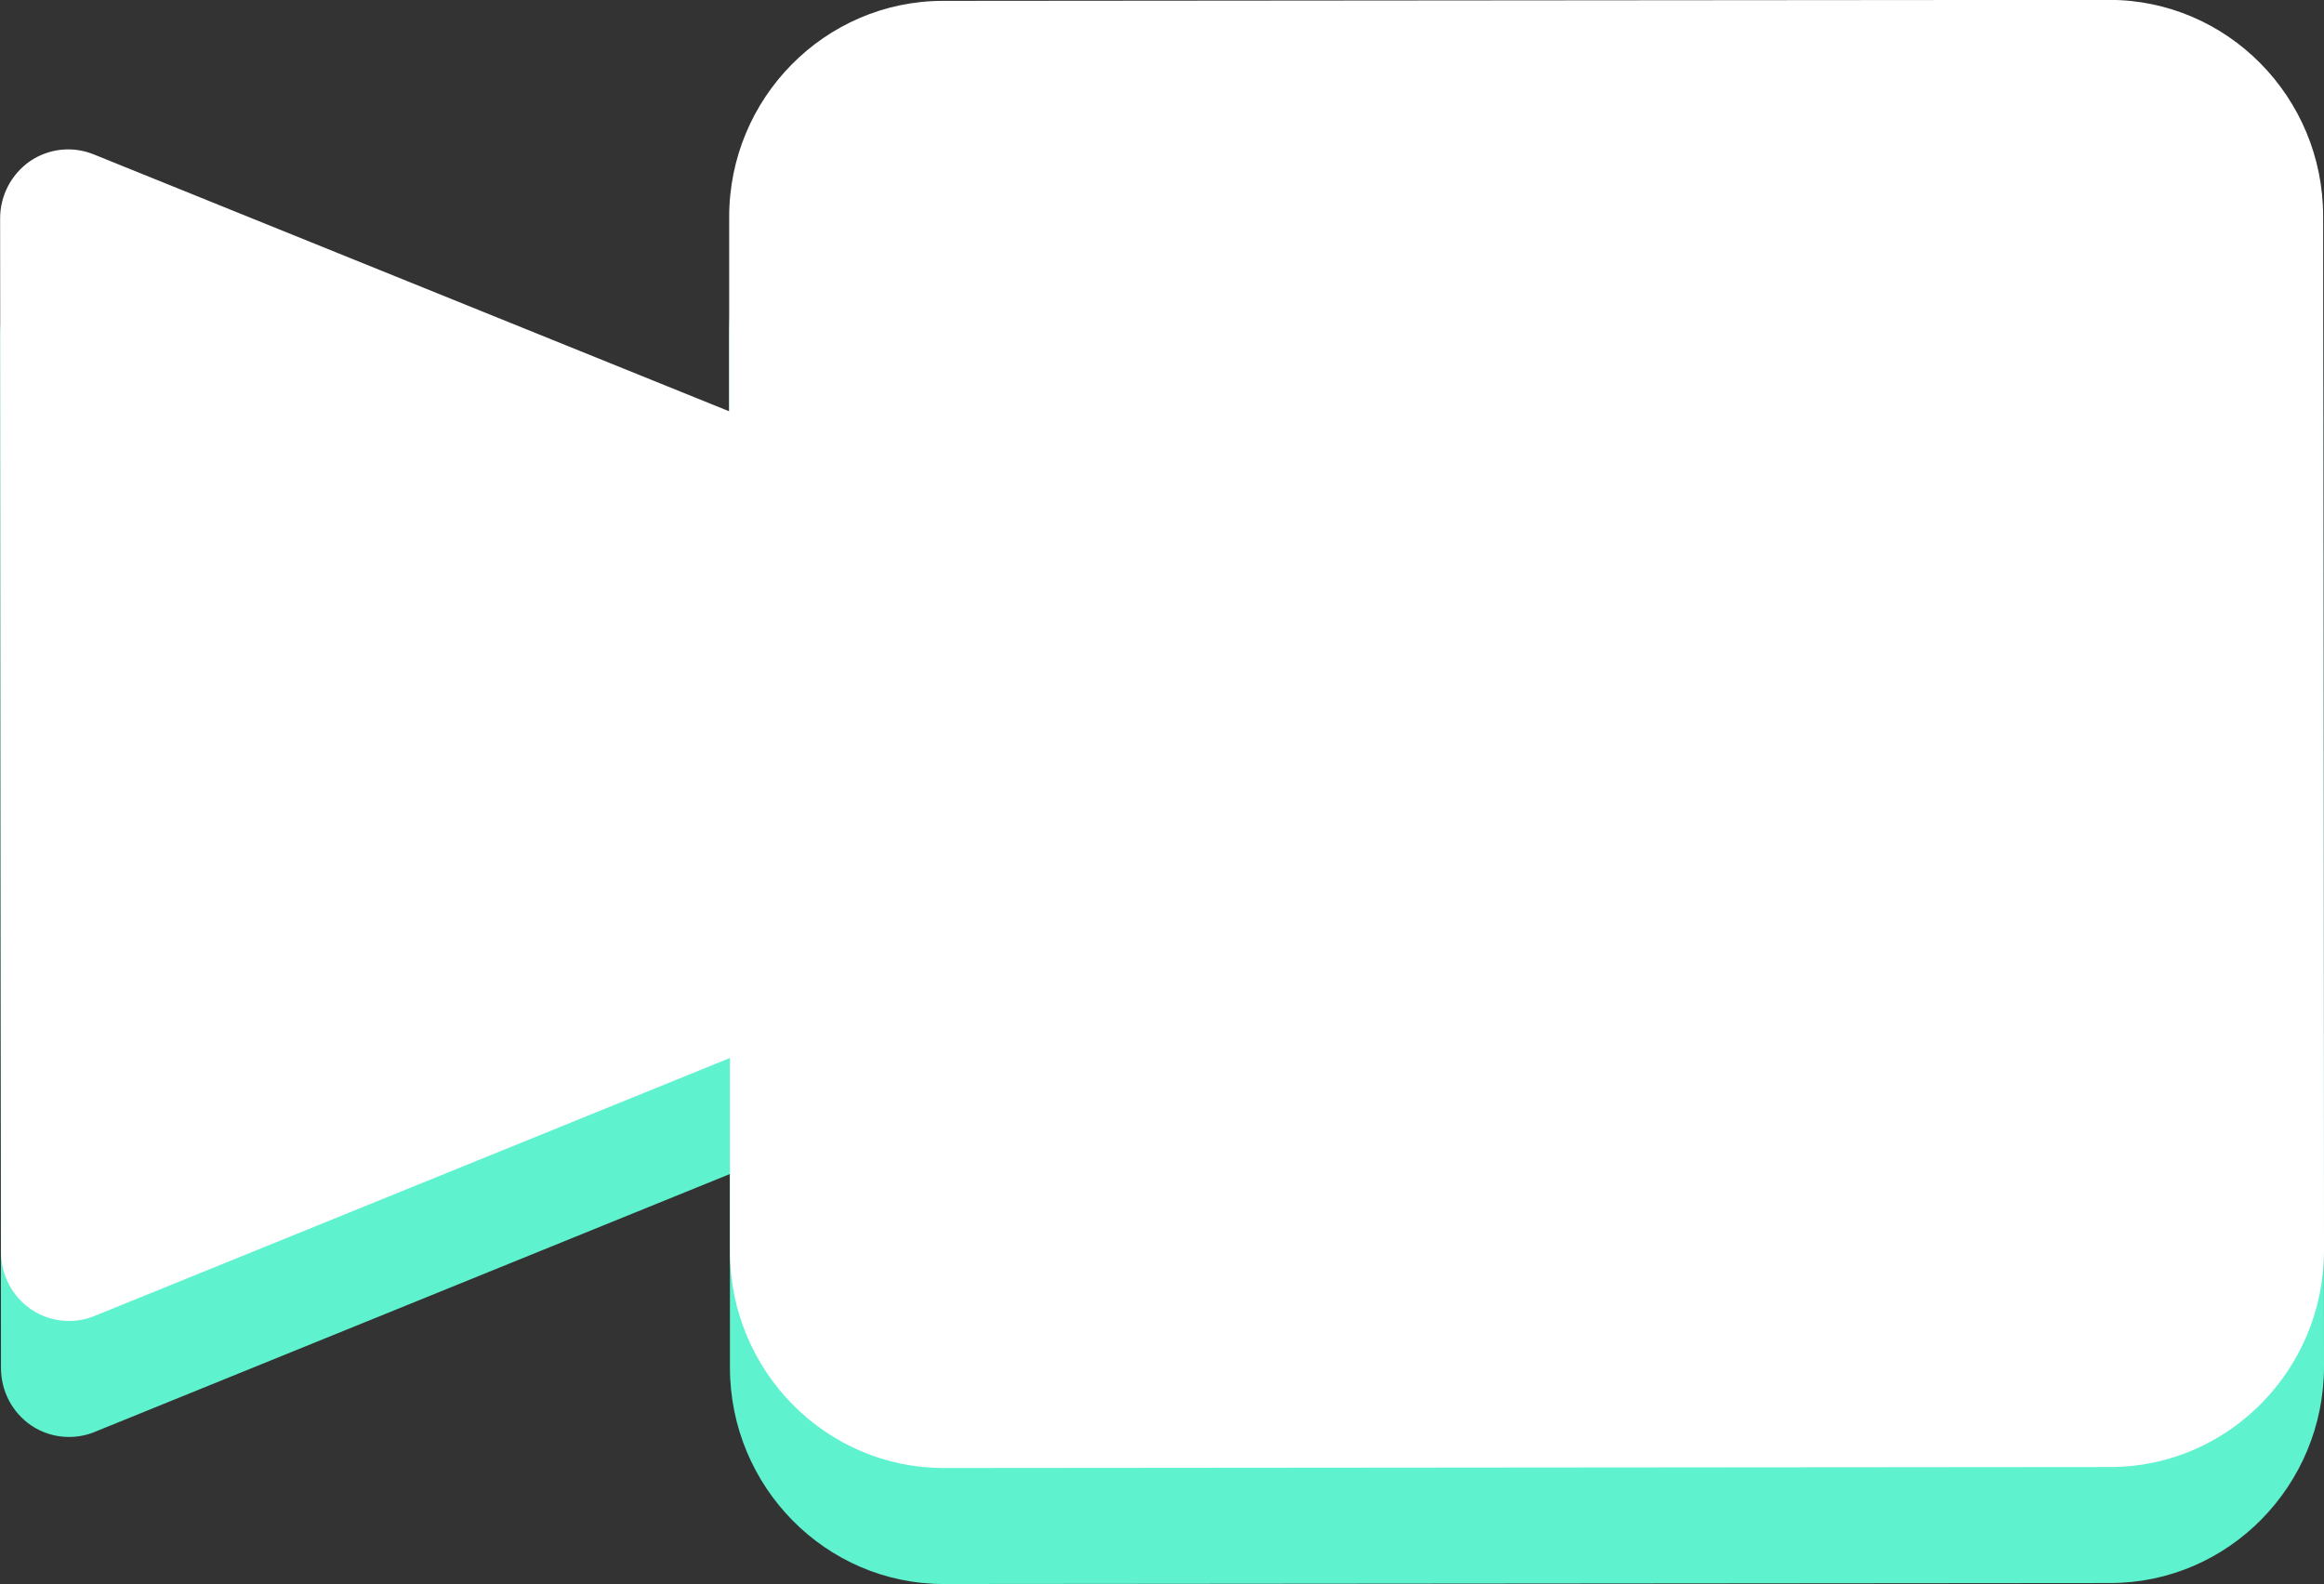
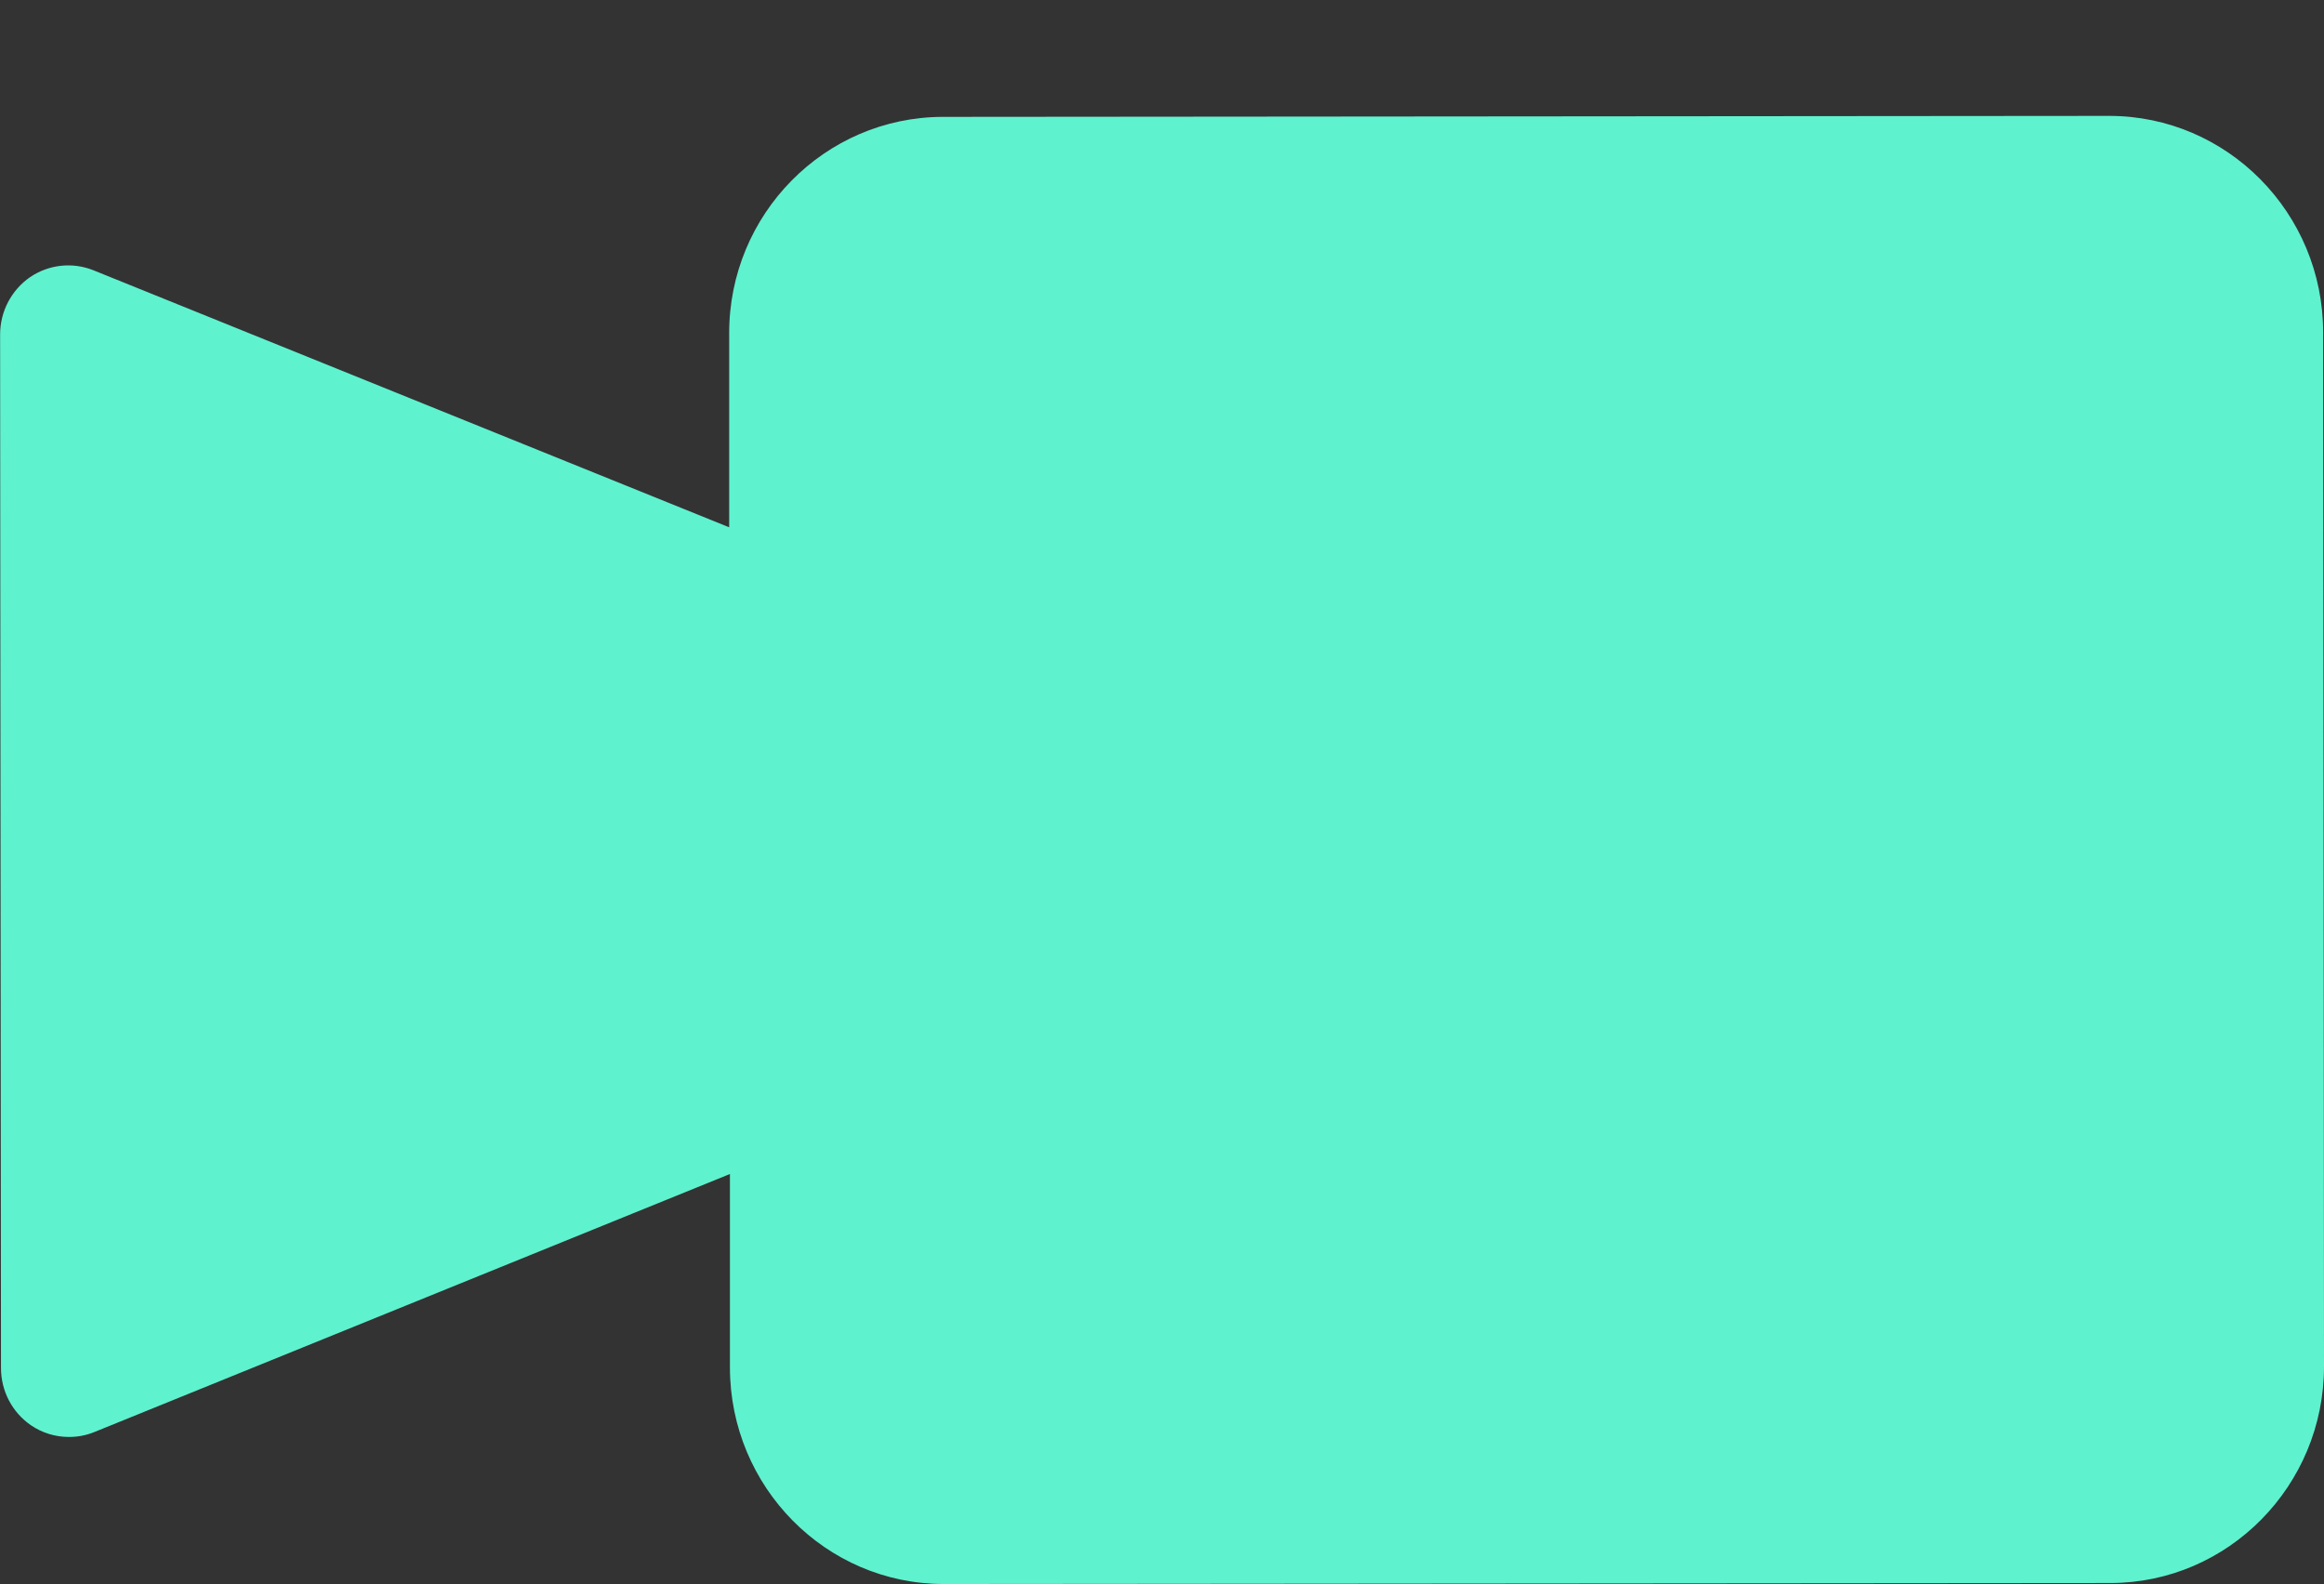
<svg xmlns="http://www.w3.org/2000/svg" id="Layer_2" data-name="Layer 2" viewBox="0 0 213.35 145.43">
  <rect x="0" y="0" width="213.35" height="145.43" fill="#333333" stroke="none" />
  <defs>
    <style>
      .cls-1 {
        fill: #fff;
      }

      .cls-2 {
        fill: #5ff2cf;
      }
    </style>
  </defs>
  <g id="Layer_1-2" data-name="Layer 1">
    <path class="cls-2" d="m213.35,125.43c.01,10.96-8.79,19.9-19.62,19.9l-107.08.09c-10.83.01-19.63-8.91-19.64-19.87v-17.77s-58.35,23.69-58.35,23.69c-.76.31-1.54.45-2.33.45-1.23,0-2.45-.36-3.5-1.08-1.72-1.19-2.74-3.14-2.74-5.25l-.08-94.89c0-2.1,1.03-4.06,2.74-5.25,1.72-1.17,3.89-1.41,5.82-.64l58.37,23.6v-17.78c-.03-10.96,8.78-19.88,19.61-19.9l107.08-.09c10.83,0,19.64,8.91,19.64,19.87l.08,94.91Z" />
-     <path class="cls-1" d="m213.35,114.78c.01,10.96-8.79,19.9-19.62,19.9l-107.08.09c-10.83.01-19.63-8.91-19.64-19.87v-17.77s-58.35,23.69-58.35,23.69c-.76.31-1.54.45-2.33.45-1.23,0-2.45-.36-3.5-1.08-1.72-1.19-2.74-3.14-2.74-5.25l-.08-94.89c0-2.1,1.03-4.06,2.74-5.25,1.72-1.17,3.89-1.41,5.82-.64l58.37,23.6v-17.78c-.03-10.96,8.78-19.88,19.61-19.9l107.08-.09c10.83,0,19.64,8.91,19.64,19.87l.08,94.91Z" />
  </g>
</svg>